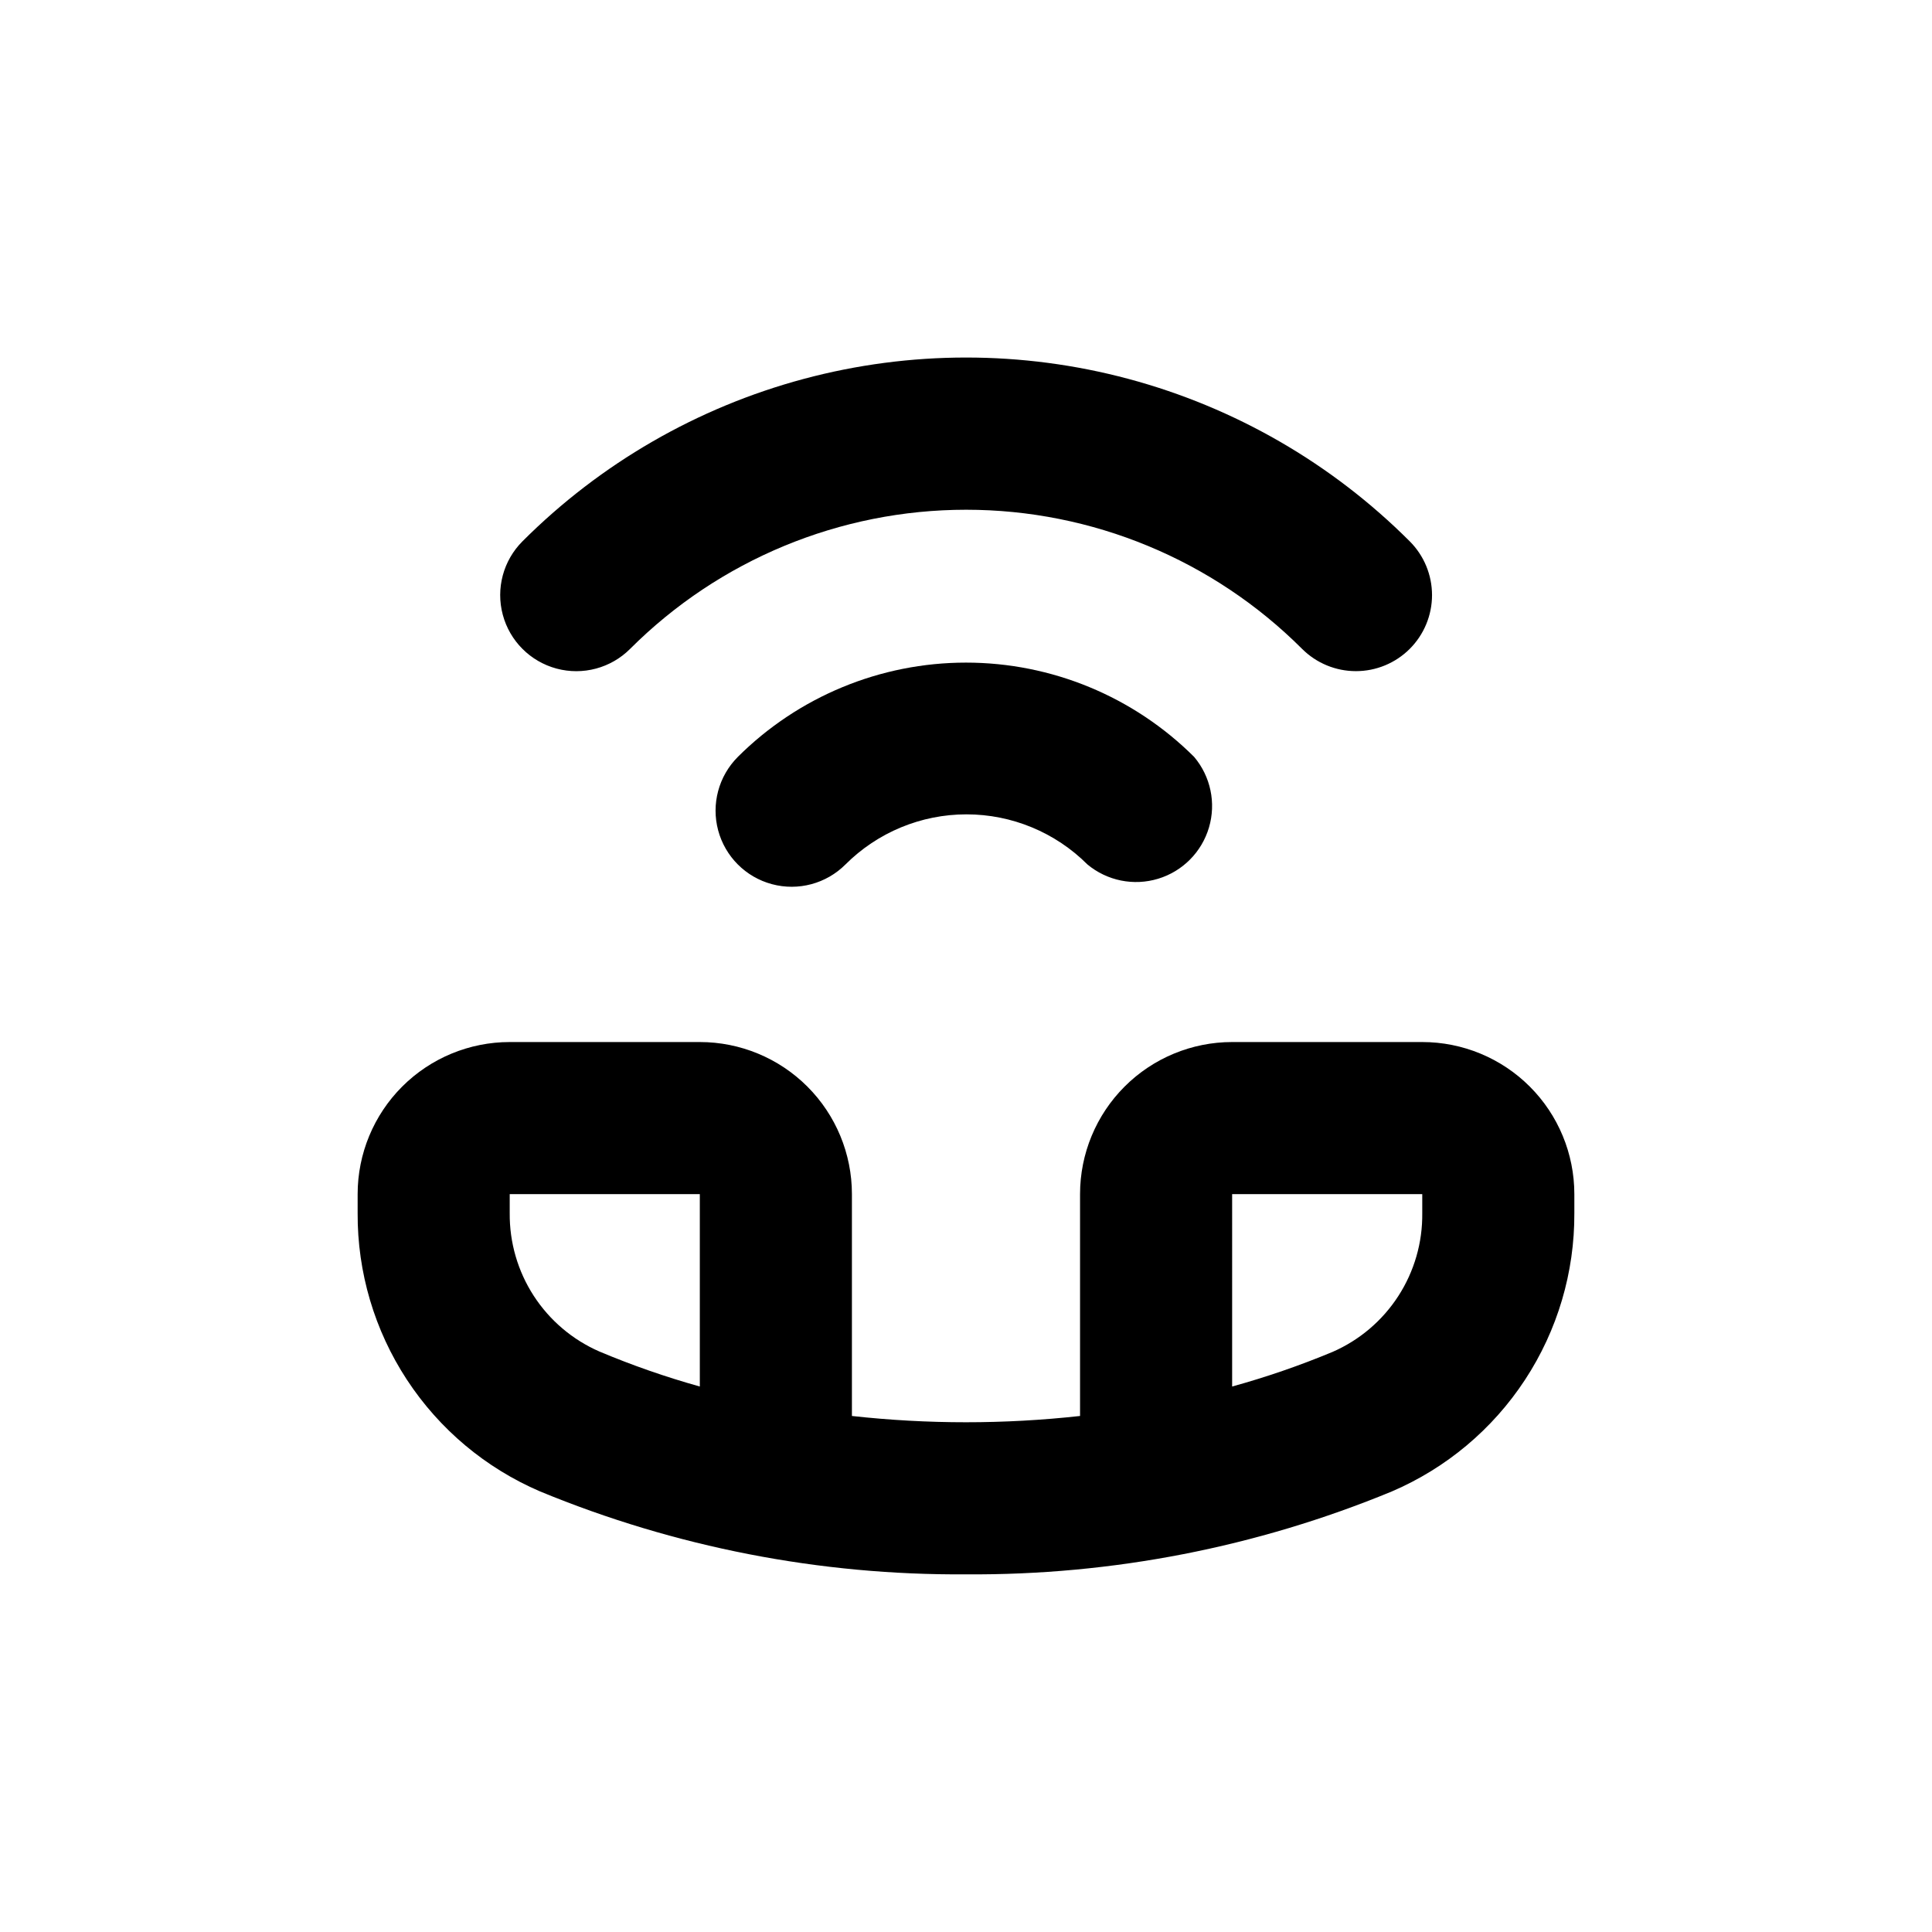
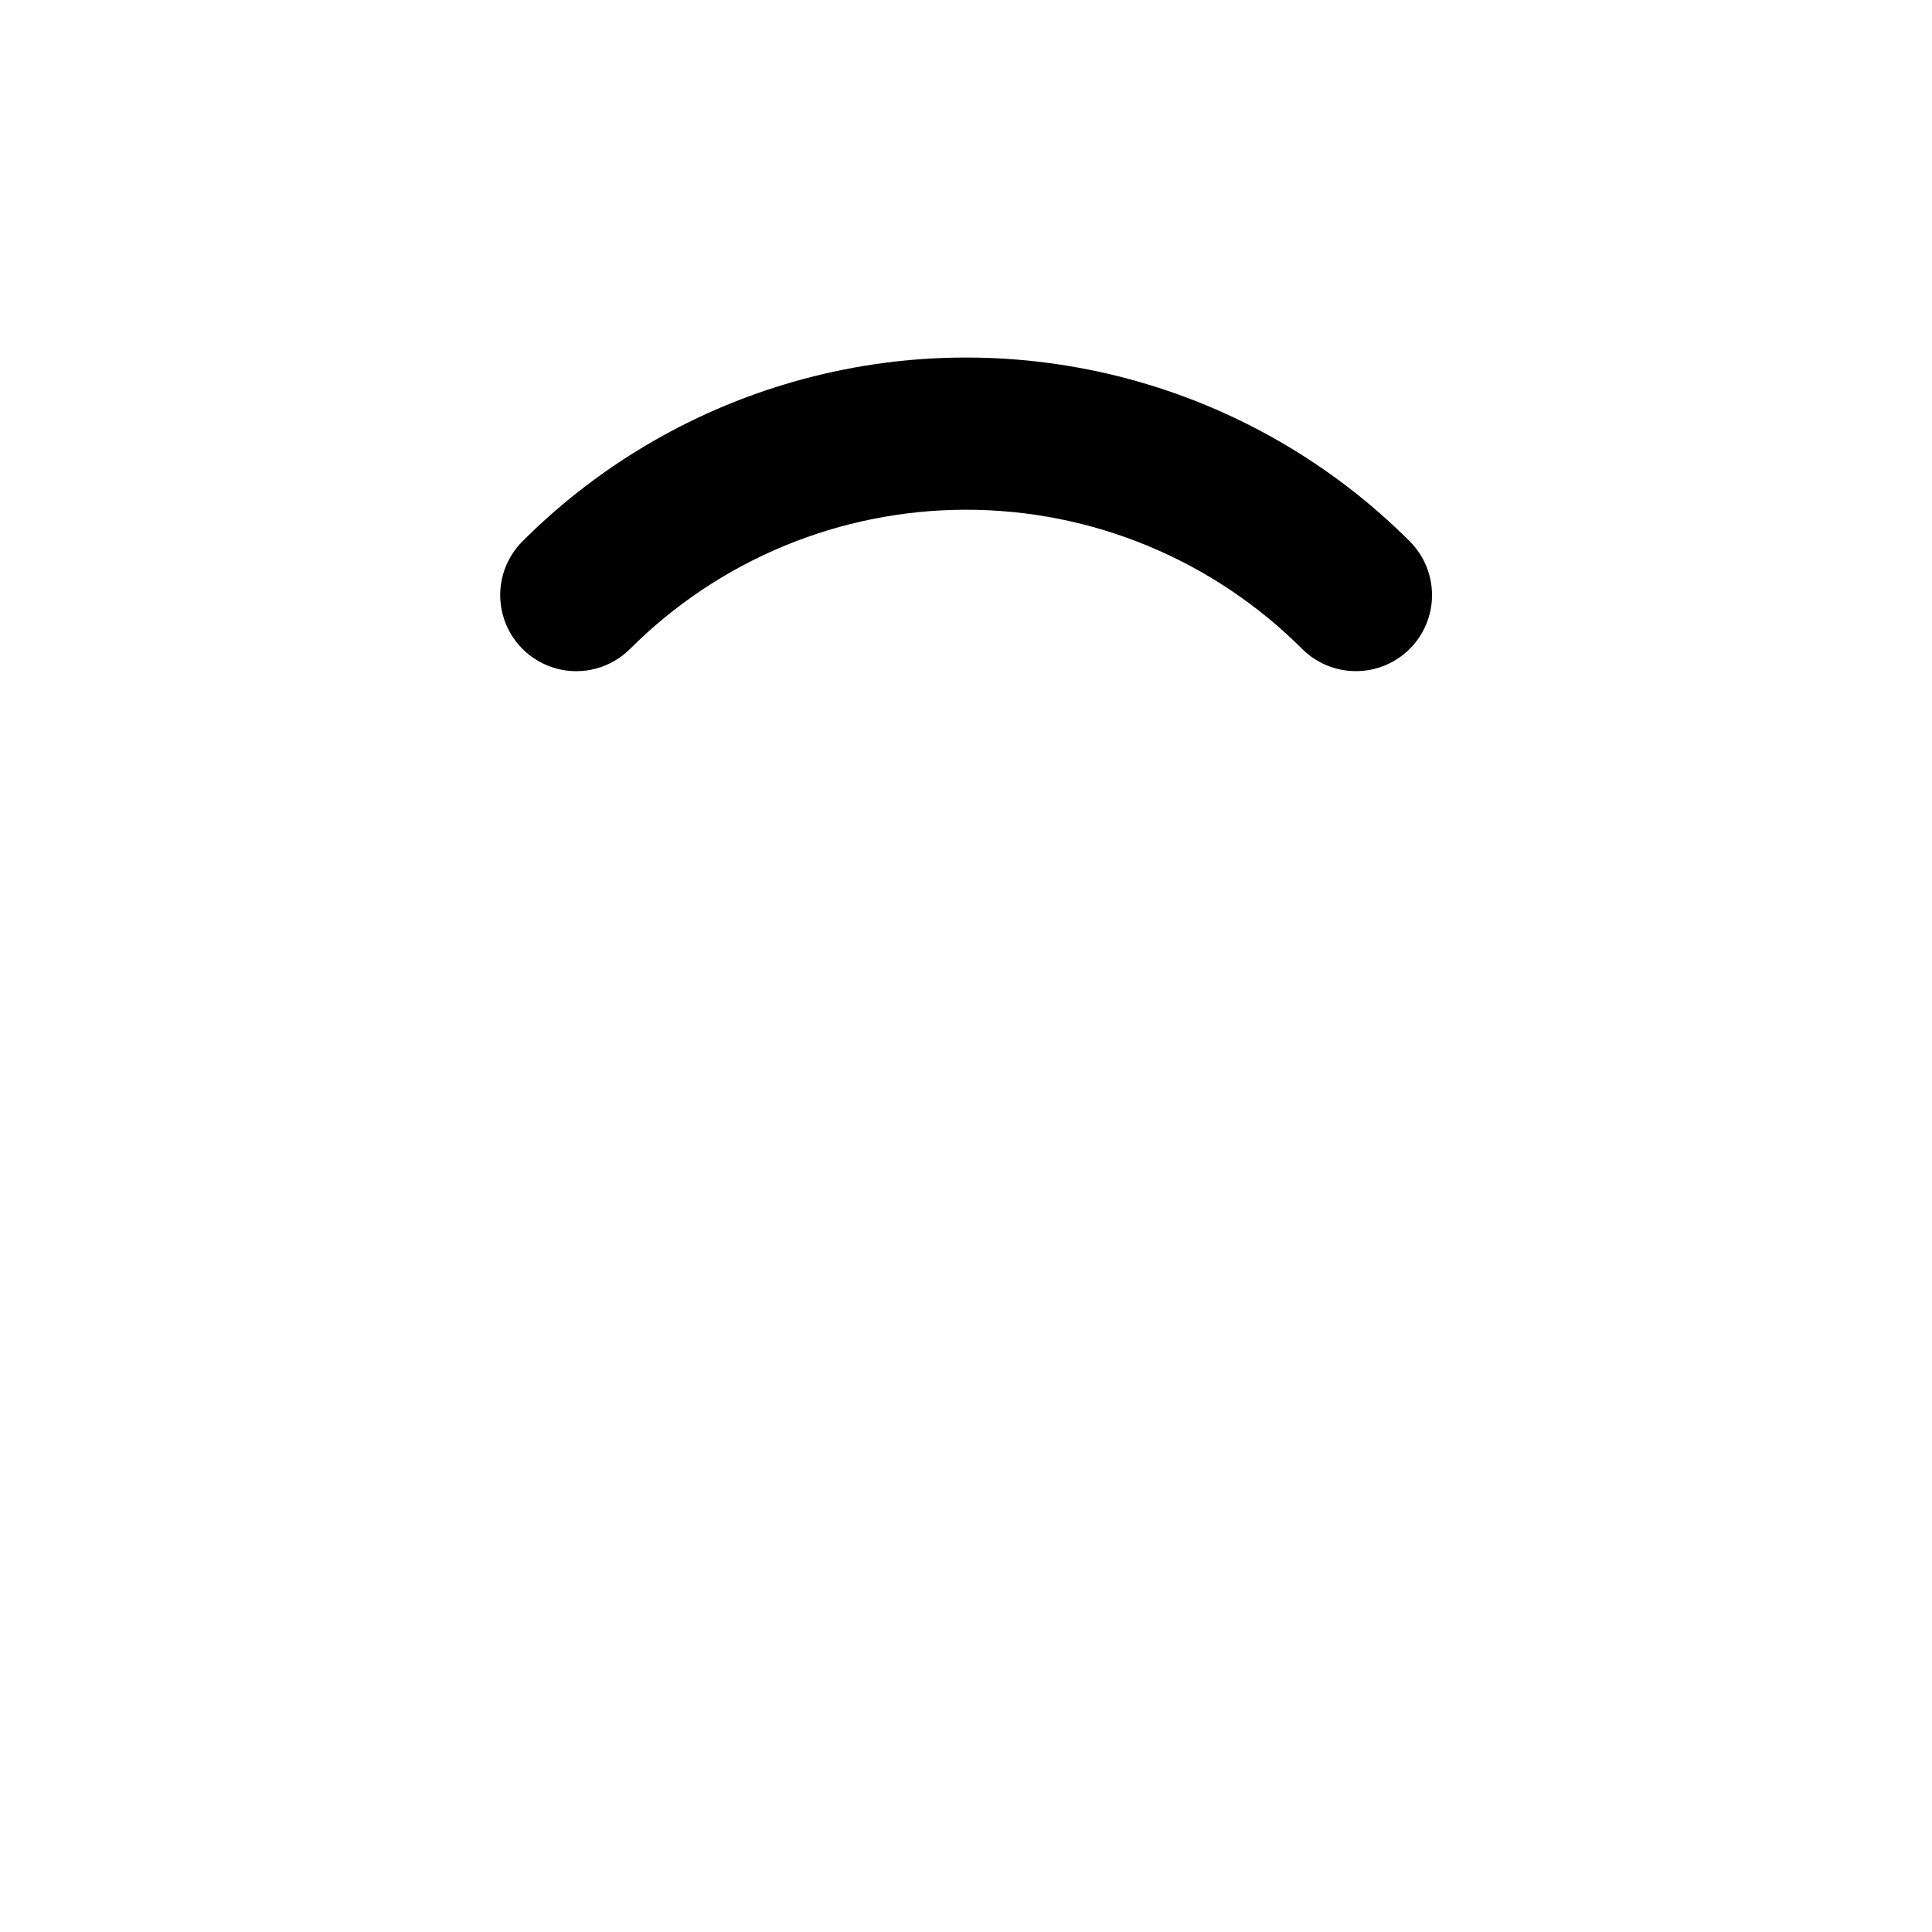
<svg xmlns="http://www.w3.org/2000/svg" fill="#000000" width="800px" height="800px" version="1.1" viewBox="144 144 512 512">
  <g>
-     <path d="m287.14 539.25c35.777 14.773 74.148 22.242 112.86 21.969 38.703 0.273 77.074-7.195 112.85-21.969 14.418-6.18 26.695-16.469 35.297-29.59 8.605-13.117 13.148-28.48 13.07-44.168v-5.035c0-10.691-4.246-20.941-11.805-28.5-7.559-7.559-17.812-11.805-28.5-11.805h-50.383c-10.688 0-20.941 4.246-28.5 11.805-7.559 7.559-11.805 17.809-11.805 28.5v58.793c-20.09 2.219-40.367 2.219-60.457 0v-58.793c0-10.691-4.246-20.941-11.805-28.5-7.559-7.559-17.809-11.805-28.5-11.805h-50.379c-10.691 0-20.941 4.246-28.5 11.805-7.559 7.559-11.805 17.809-11.805 28.5v5.039-0.004c-0.082 15.688 4.465 31.051 13.066 44.168 8.602 13.121 20.879 23.41 35.297 29.59zm183.39-78.793h50.383v5.039-0.004c0.094 7.793-2.113 15.434-6.344 21.977-4.231 6.543-10.297 11.691-17.438 14.805-8.664 3.609-17.551 6.672-26.602 9.168zm-191.45 0h50.379v50.984c-9.055-2.527-17.938-5.625-26.602-9.27-7.125-3.106-13.18-8.238-17.41-14.762-4.227-6.519-6.441-14.145-6.367-21.918z" />
-     <path d="m339.54 344.58c-5.094 5.094-7.086 12.52-5.219 19.477 1.863 6.961 7.297 12.395 14.258 14.258 6.957 1.867 14.383-0.125 19.477-5.219 8.504-8.504 20.039-13.285 32.066-13.285s23.562 4.781 32.066 13.285c5.215 4.332 12.262 5.754 18.746 3.777 6.484-1.973 11.543-7.078 13.461-13.582 1.918-6.5 0.434-13.531-3.941-18.711-16.055-15.996-37.793-24.98-60.457-24.98s-44.406 8.984-60.457 24.98z" />
    <path d="m503.33 321.86c5.348 0.004 10.48-2.121 14.262-5.898 3.785-3.781 5.91-8.91 5.91-14.258-0.004-5.348-2.129-10.477-5.914-14.254-20.637-20.641-46.34-35.48-74.531-43.035-28.191-7.555-57.871-7.555-86.062 0-28.191 7.555-53.895 22.395-74.531 43.035-5.094 5.094-7.086 12.516-5.219 19.477 1.863 6.957 7.297 12.391 14.258 14.258 6.957 1.863 14.383-0.125 19.477-5.219 23.617-23.613 55.648-36.879 89.047-36.879 33.398 0 65.43 13.266 89.047 36.879 3.785 3.777 8.914 5.898 14.258 5.894z" />
  </g>
</svg>